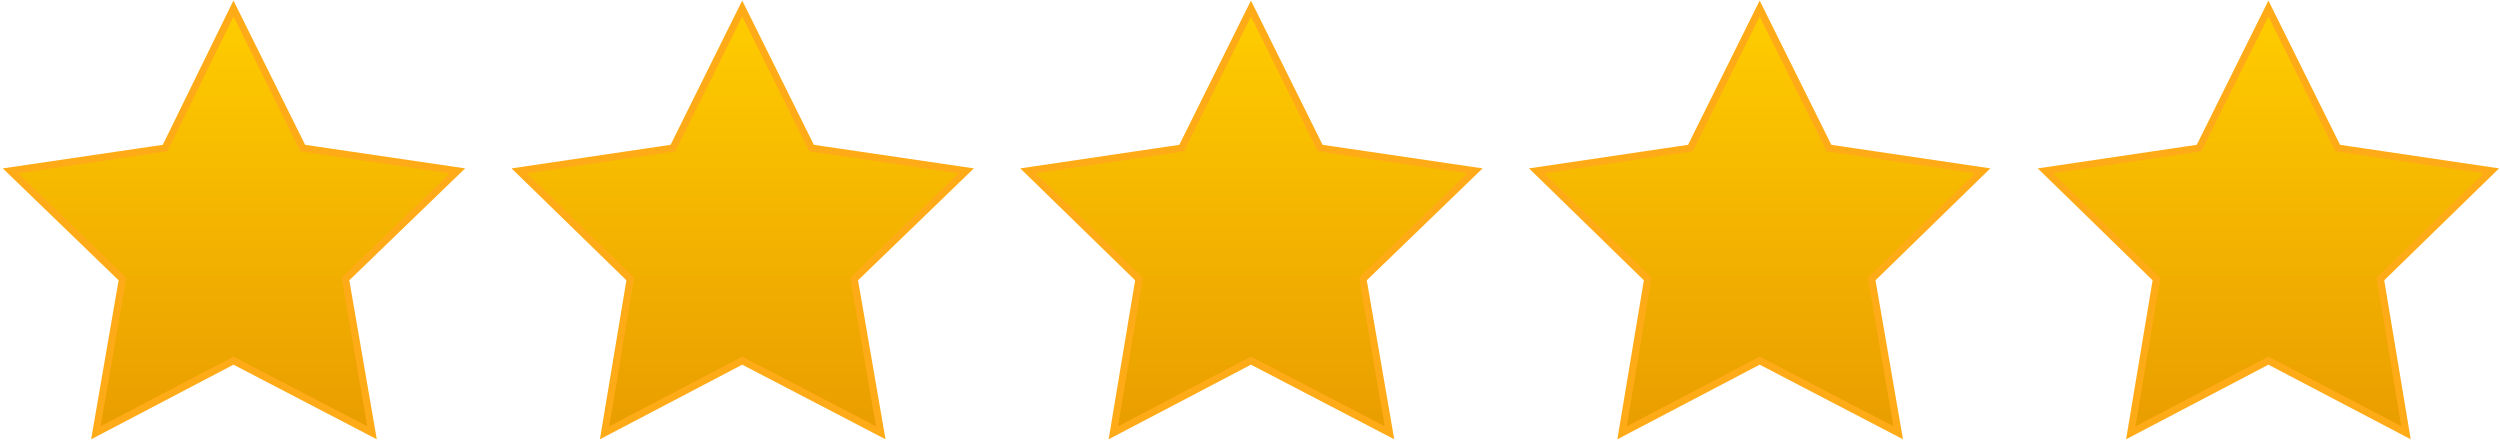
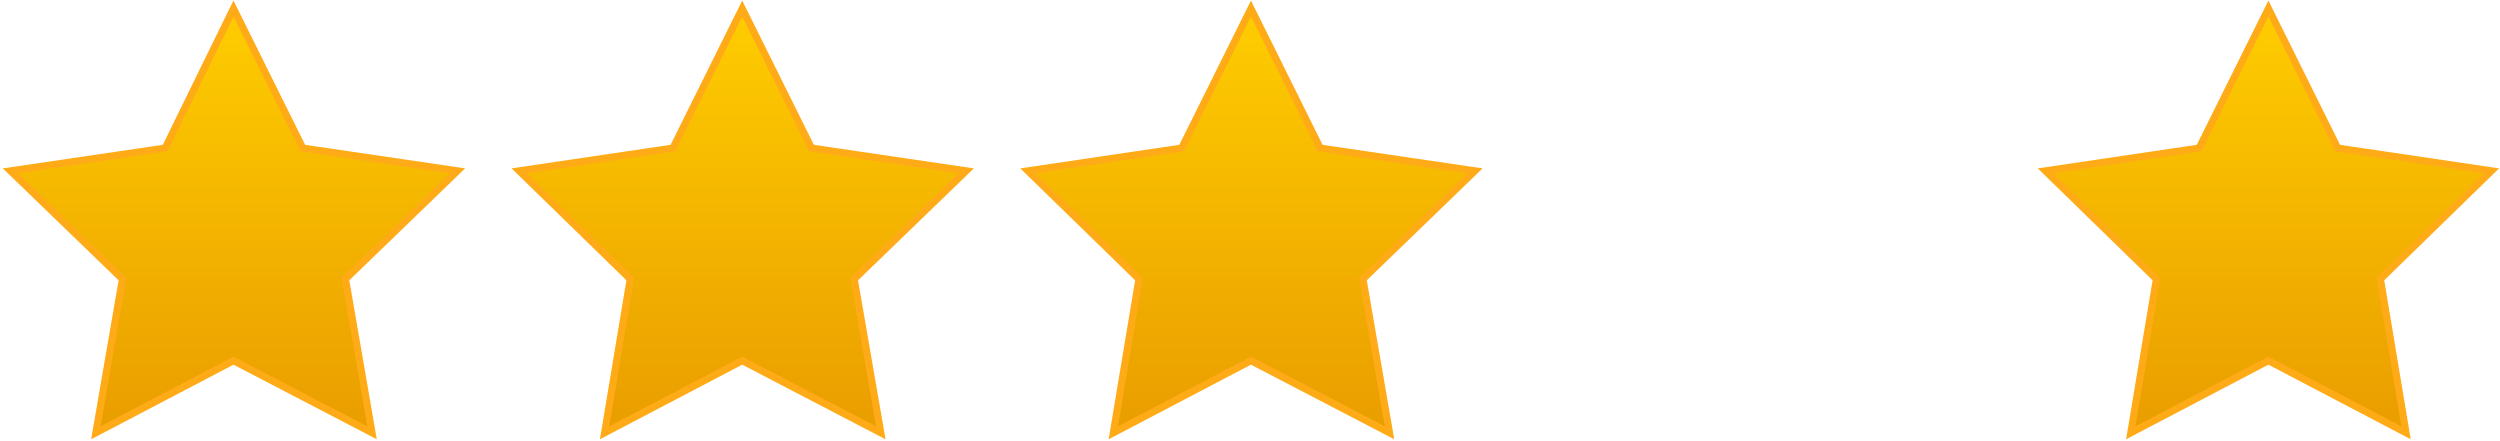
<svg xmlns="http://www.w3.org/2000/svg" version="1.1" id="Layer_1" x="0px" y="0px" viewBox="0 0 263.4 46.5" enable-background="new 0 0 263.4 46.5" xml:space="preserve">
  <linearGradient id="SVGID_1_" gradientUnits="userSpaceOnUse" x1="24.625" y1="-0.519" x2="24.625" y2="46.415">
    <stop offset="0" style="stop-color:#FFCE00" />
    <stop offset="1" style="stop-color:#E99C00" />
  </linearGradient>
  <polygon fill="url(#SVGID_1_)" stroke="#FFAB17" stroke-width="0.75" stroke-miterlimit="10" points="24.6,0.9 31.9,15.6 48.2,18   36.4,29.4 39.2,45.6 24.6,38 10.1,45.6 12.9,29.4 1.1,18 17.4,15.6 " />
  <linearGradient id="SVGID_2_" gradientUnits="userSpaceOnUse" x1="78.219" y1="-0.519" x2="78.219" y2="46.415">
    <stop offset="0" style="stop-color:#FFCE00" />
    <stop offset="1" style="stop-color:#E99C00" />
  </linearGradient>
  <polygon fill="url(#SVGID_2_)" stroke="#FFAB17" stroke-width="0.75" stroke-miterlimit="10" points="78.2,0.9 85.5,15.6 101.8,18   90,29.4 92.8,45.6 78.2,38 63.7,45.6 66.4,29.4 54.7,18 70.9,15.6 " />
  <linearGradient id="SVGID_3_" gradientUnits="userSpaceOnUse" x1="131.812" y1="-0.519" x2="131.812" y2="46.415">
    <stop offset="0" style="stop-color:#FFCE00" />
    <stop offset="1" style="stop-color:#E99C00" />
  </linearGradient>
  <polygon fill="url(#SVGID_3_)" stroke="#FFAB17" stroke-width="0.75" stroke-miterlimit="10" points="131.8,0.9 139.1,15.6   155.4,18 143.6,29.4 146.4,45.6 131.8,38 117.3,45.6 120,29.4 108.3,18 124.5,15.6 " />
  <linearGradient id="SVGID_4_" gradientUnits="userSpaceOnUse" x1="185.406" y1="-0.519" x2="185.406" y2="46.415">
    <stop offset="0" style="stop-color:#FFCE00" />
    <stop offset="1" style="stop-color:#E99C00" />
  </linearGradient>
-   <polygon fill="url(#SVGID_4_)" stroke="#FFAB17" stroke-width="0.75" stroke-miterlimit="10" points="185.4,0.9 192.7,15.6   208.9,18 197.2,29.4 200,45.6 185.4,38 170.9,45.6 173.6,29.4 161.9,18 178.1,15.6 " />
  <linearGradient id="SVGID_5_" gradientUnits="userSpaceOnUse" x1="239" y1="-0.519" x2="239" y2="46.415">
    <stop offset="0" style="stop-color:#FFCE00" />
    <stop offset="1" style="stop-color:#E99C00" />
  </linearGradient>
  <polygon fill="url(#SVGID_5_)" stroke="#FFAB17" stroke-width="0.75" stroke-miterlimit="10" points="239,0.9 246.3,15.6 262.5,18   250.8,29.4 253.5,45.6 239,38 224.5,45.6 227.2,29.4 215.5,18 231.7,15.6 " />
</svg>